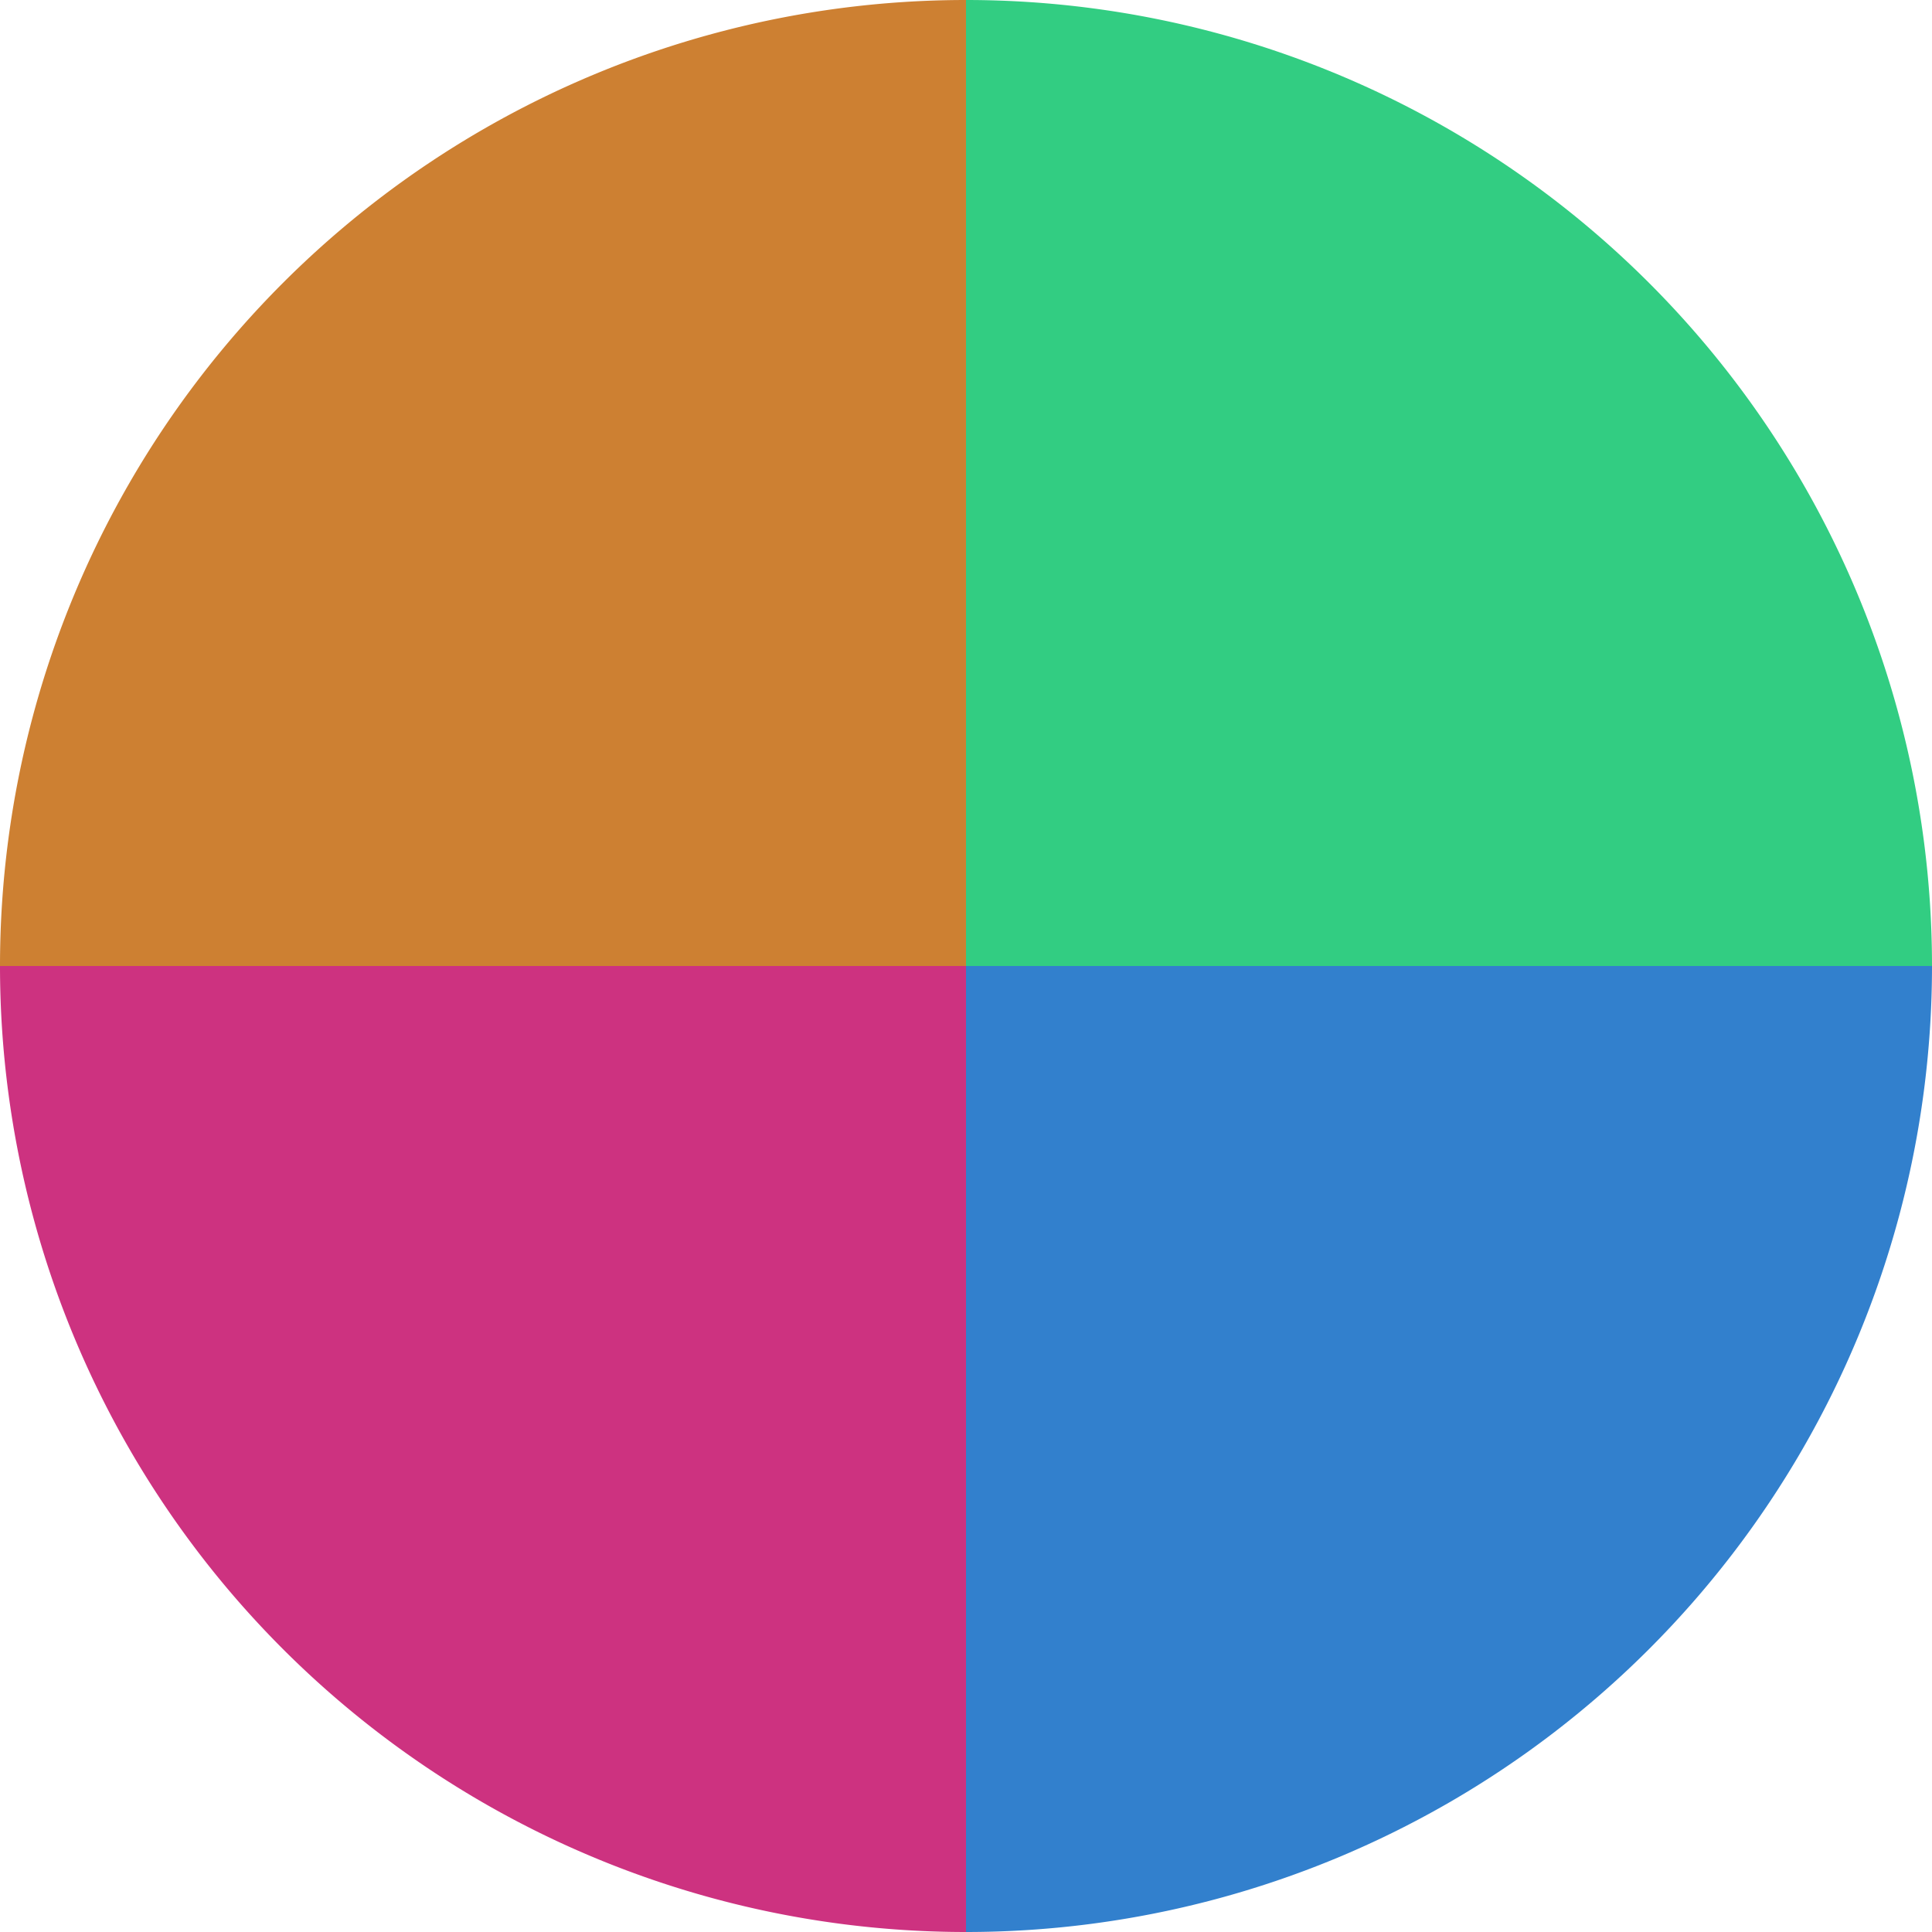
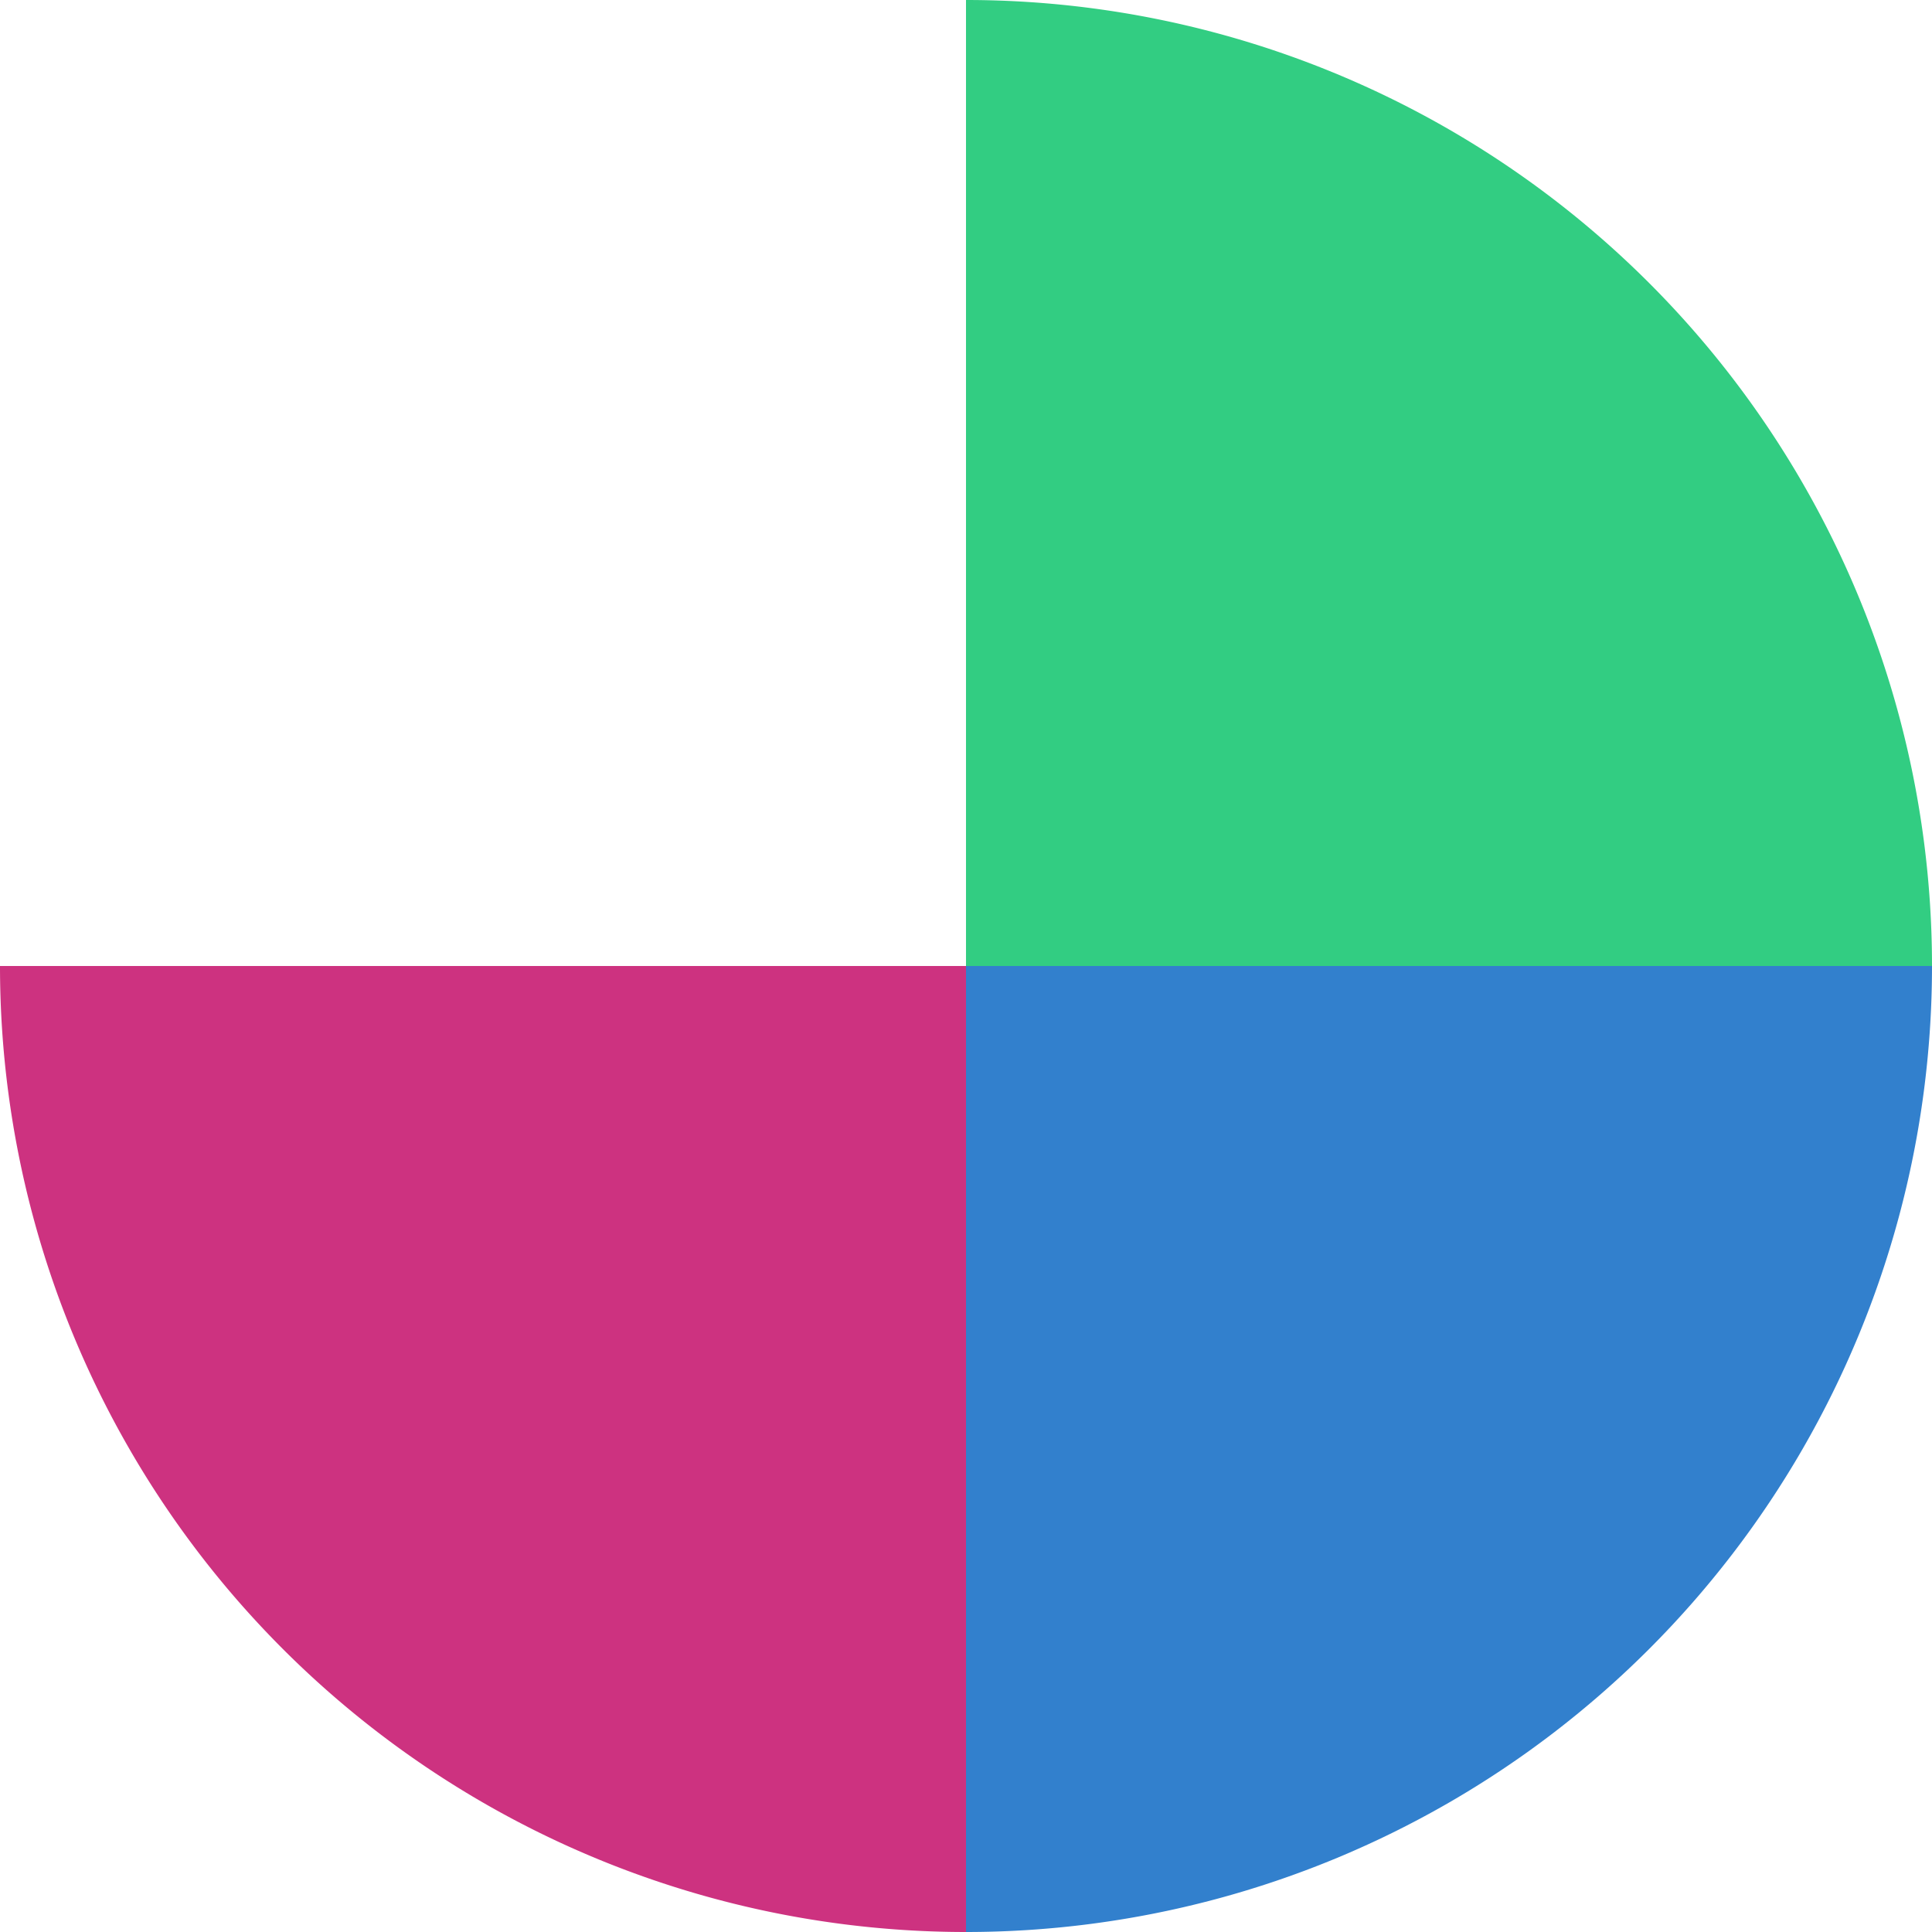
<svg xmlns="http://www.w3.org/2000/svg" width="500" height="500" viewBox="-1 -1 2 2">
  <path d="M 0 -1               A 1,1 0 0,1 1 0             L 0,0              z" fill="#32cd82" />
  <path d="M 1 0               A 1,1 0 0,1 0 1             L 0,0              z" fill="#3280cd" />
  <path d="M 0 1               A 1,1 0 0,1 -1 0             L 0,0              z" fill="#cd3280" />
-   <path d="M -1 0               A 1,1 0 0,1 -0 -1             L 0,0              z" fill="#cd8032" />
</svg>